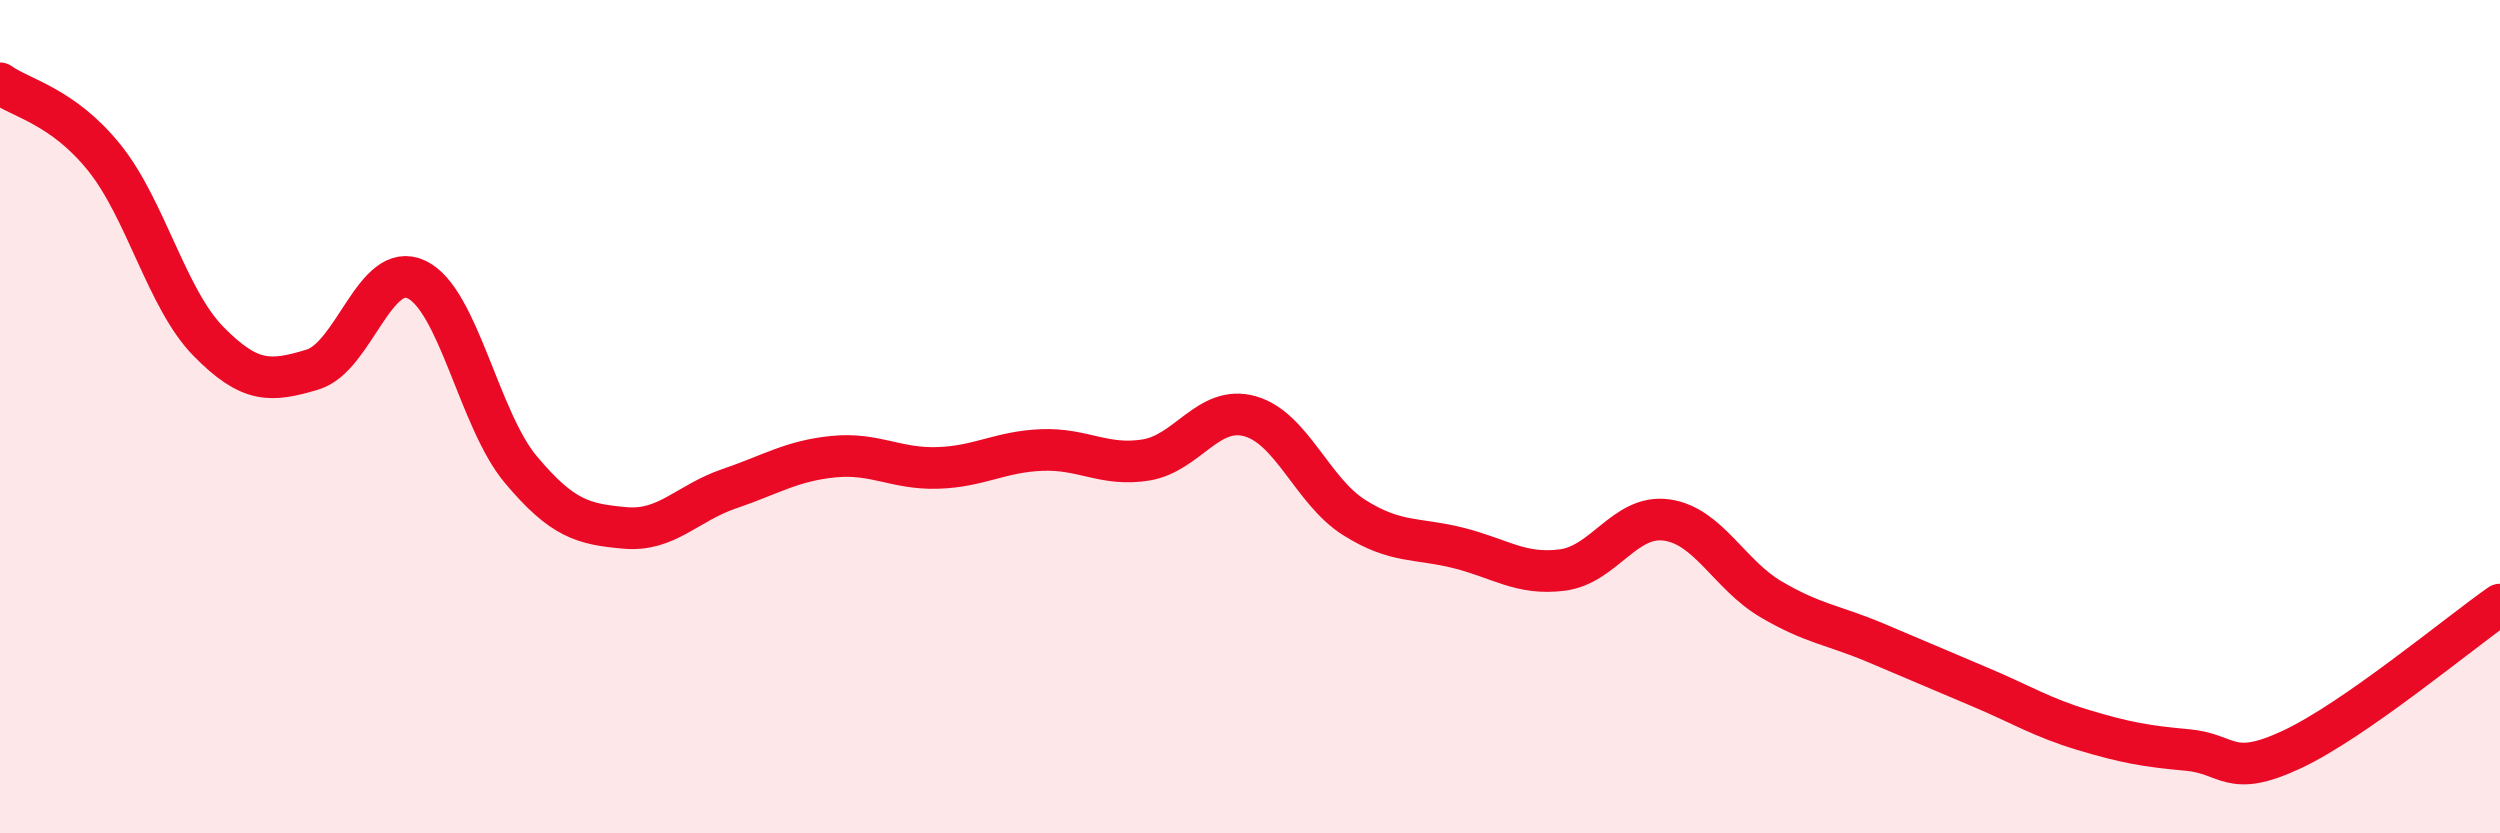
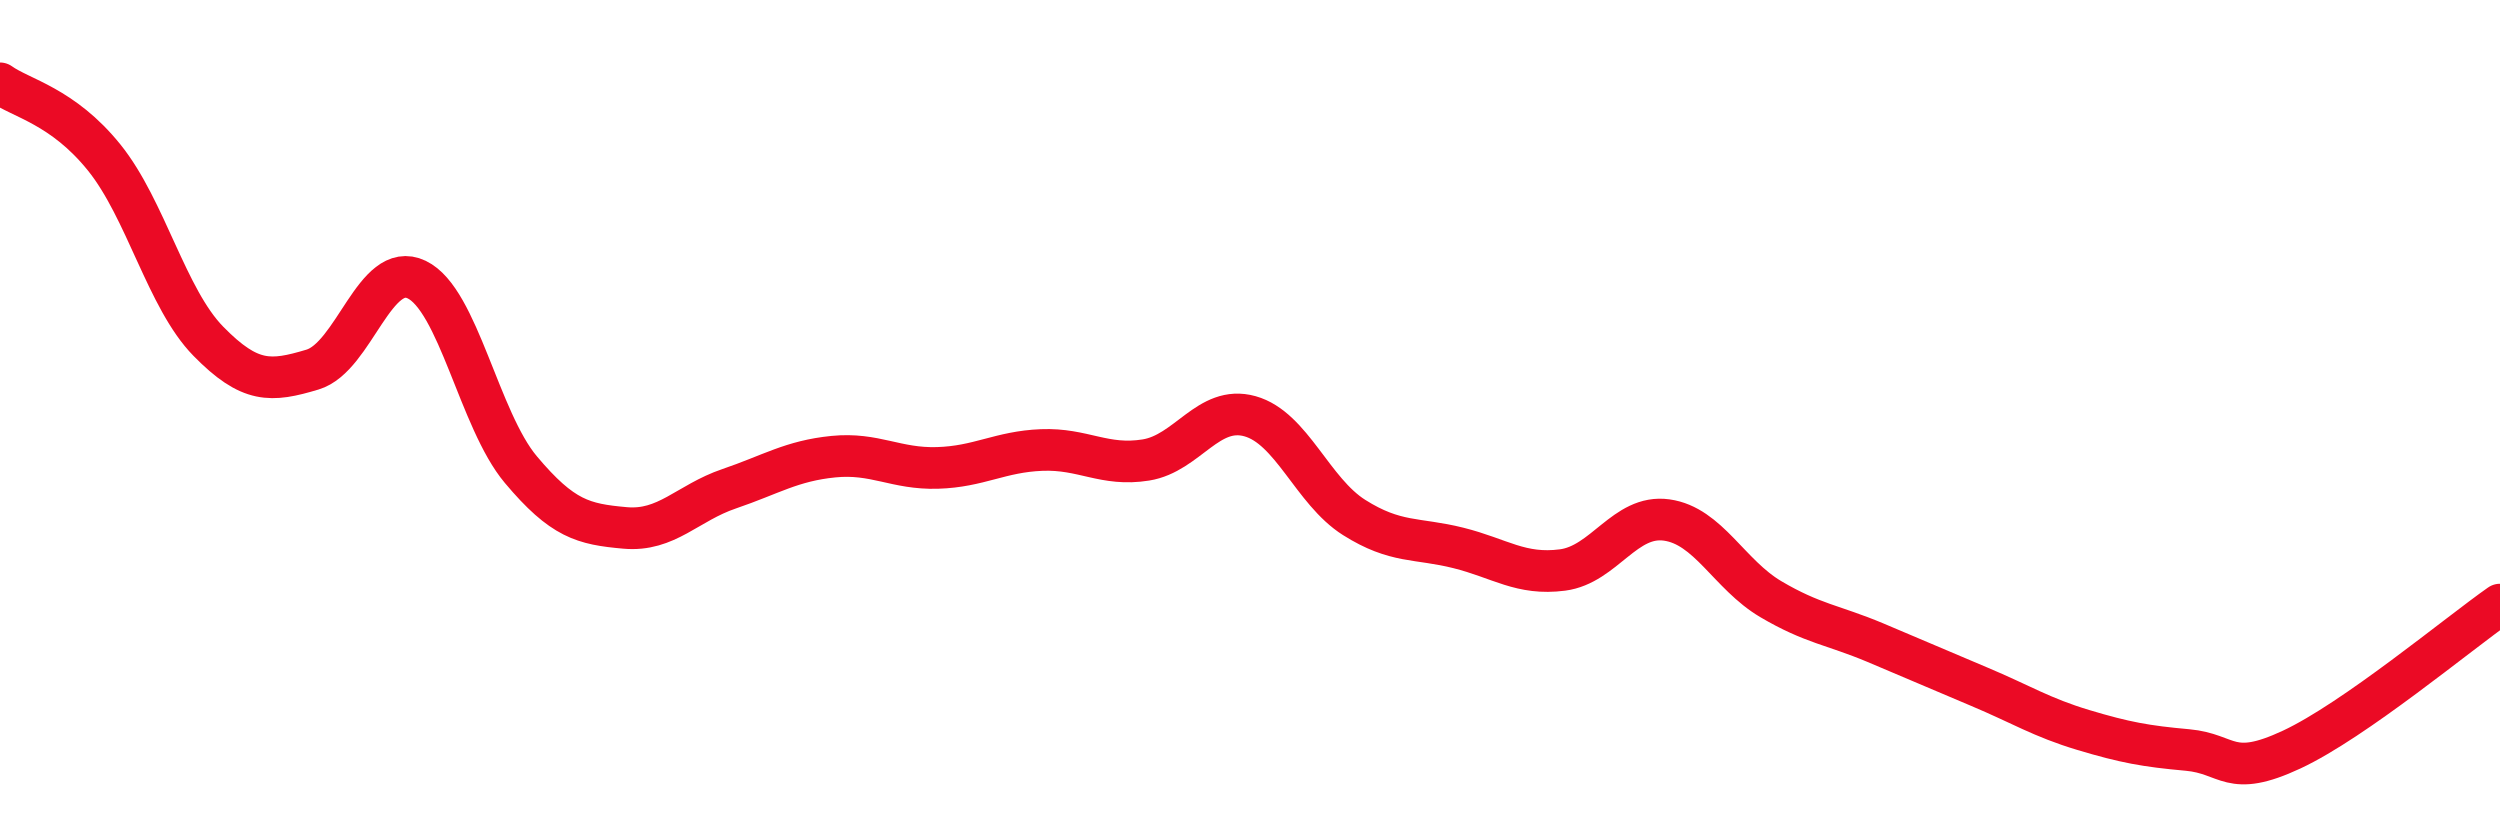
<svg xmlns="http://www.w3.org/2000/svg" width="60" height="20" viewBox="0 0 60 20">
-   <path d="M 0,2 C 0.5,2.36 1.5,2.54 2.5,3.78 C 3.5,5.02 4,7.17 5,8.19 C 6,9.21 6.5,9.17 7.5,8.87 C 8.5,8.57 9,6.23 10,6.71 C 11,7.19 11.5,10.08 12.5,11.27 C 13.5,12.46 14,12.58 15,12.67 C 16,12.76 16.5,12.07 17.5,11.73 C 18.5,11.39 19,11.06 20,10.96 C 21,10.86 21.5,11.26 22.5,11.23 C 23.5,11.2 24,10.84 25,10.8 C 26,10.76 26.5,11.2 27.5,11.04 C 28.5,10.88 29,9.71 30,9.99 C 31,10.27 31.5,11.79 32.5,12.42 C 33.5,13.05 34,12.9 35,13.15 C 36,13.4 36.5,13.81 37.5,13.68 C 38.5,13.55 39,12.34 40,12.48 C 41,12.62 41.5,13.79 42.5,14.38 C 43.5,14.97 44,15 45,15.42 C 46,15.84 46.5,16.06 47.5,16.48 C 48.5,16.9 49,17.22 50,17.52 C 51,17.82 51.5,17.91 52.5,18 C 53.5,18.09 53.5,18.69 55,17.99 C 56.5,17.29 59,15.21 60,14.51L60 20L0 20Z" fill="#EB0A25" opacity="0.1" stroke-linecap="round" stroke-linejoin="round" />
  <path d="M 0,2 C 0.5,2.36 1.5,2.54 2.5,3.78 C 3.5,5.02 4,7.17 5,8.19 C 6,9.21 6.5,9.17 7.5,8.87 C 8.5,8.57 9,6.23 10,6.71 C 11,7.19 11.5,10.08 12.5,11.27 C 13.5,12.46 14,12.58 15,12.67 C 16,12.76 16.5,12.07 17.5,11.73 C 18.5,11.39 19,11.06 20,10.96 C 21,10.86 21.5,11.26 22.5,11.23 C 23.5,11.2 24,10.84 25,10.8 C 26,10.76 26.5,11.2 27.5,11.04 C 28.5,10.88 29,9.71 30,9.99 C 31,10.27 31.5,11.79 32.5,12.42 C 33.5,13.05 34,12.9 35,13.15 C 36,13.4 36.5,13.81 37.5,13.68 C 38.5,13.55 39,12.34 40,12.48 C 41,12.62 41.5,13.79 42.5,14.38 C 43.5,14.97 44,15 45,15.42 C 46,15.84 46.5,16.06 47.5,16.48 C 48.5,16.9 49,17.22 50,17.52 C 51,17.82 51.5,17.91 52.5,18 C 53.5,18.09 53.5,18.69 55,17.99 C 56.5,17.29 59,15.21 60,14.51" stroke="#EB0A25" stroke-width="1" fill="none" stroke-linecap="round" stroke-linejoin="round" />
</svg>